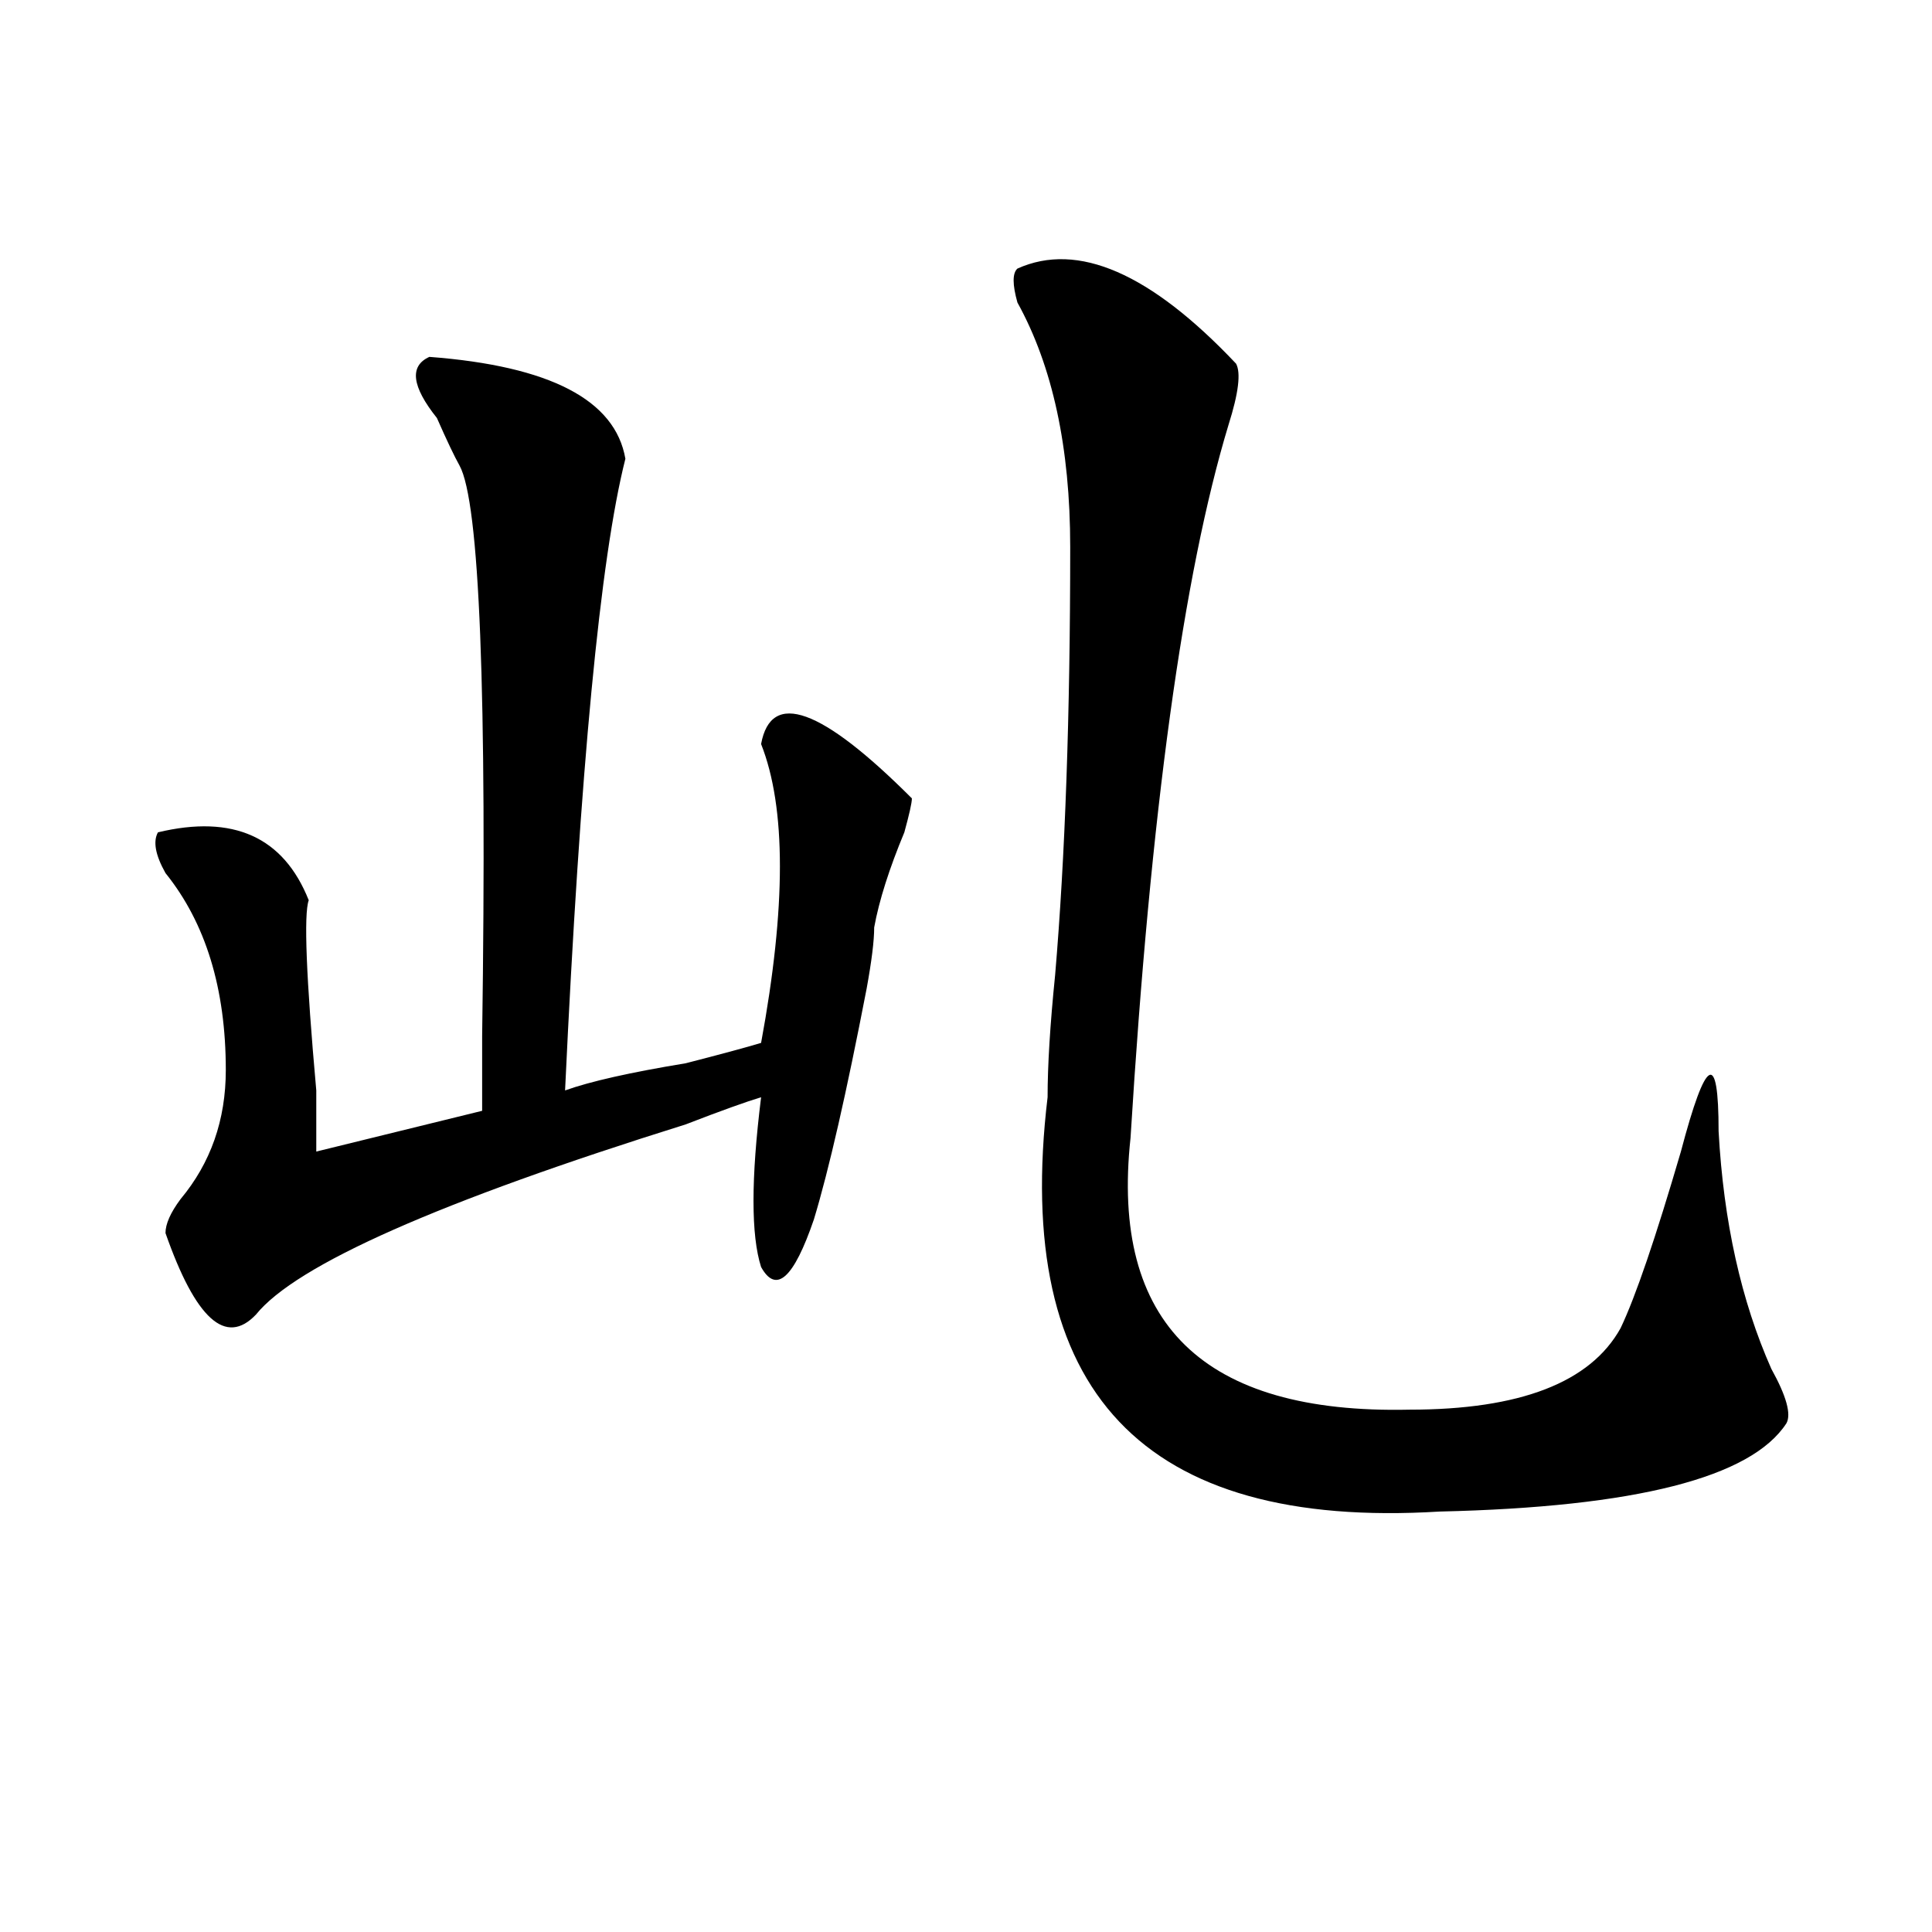
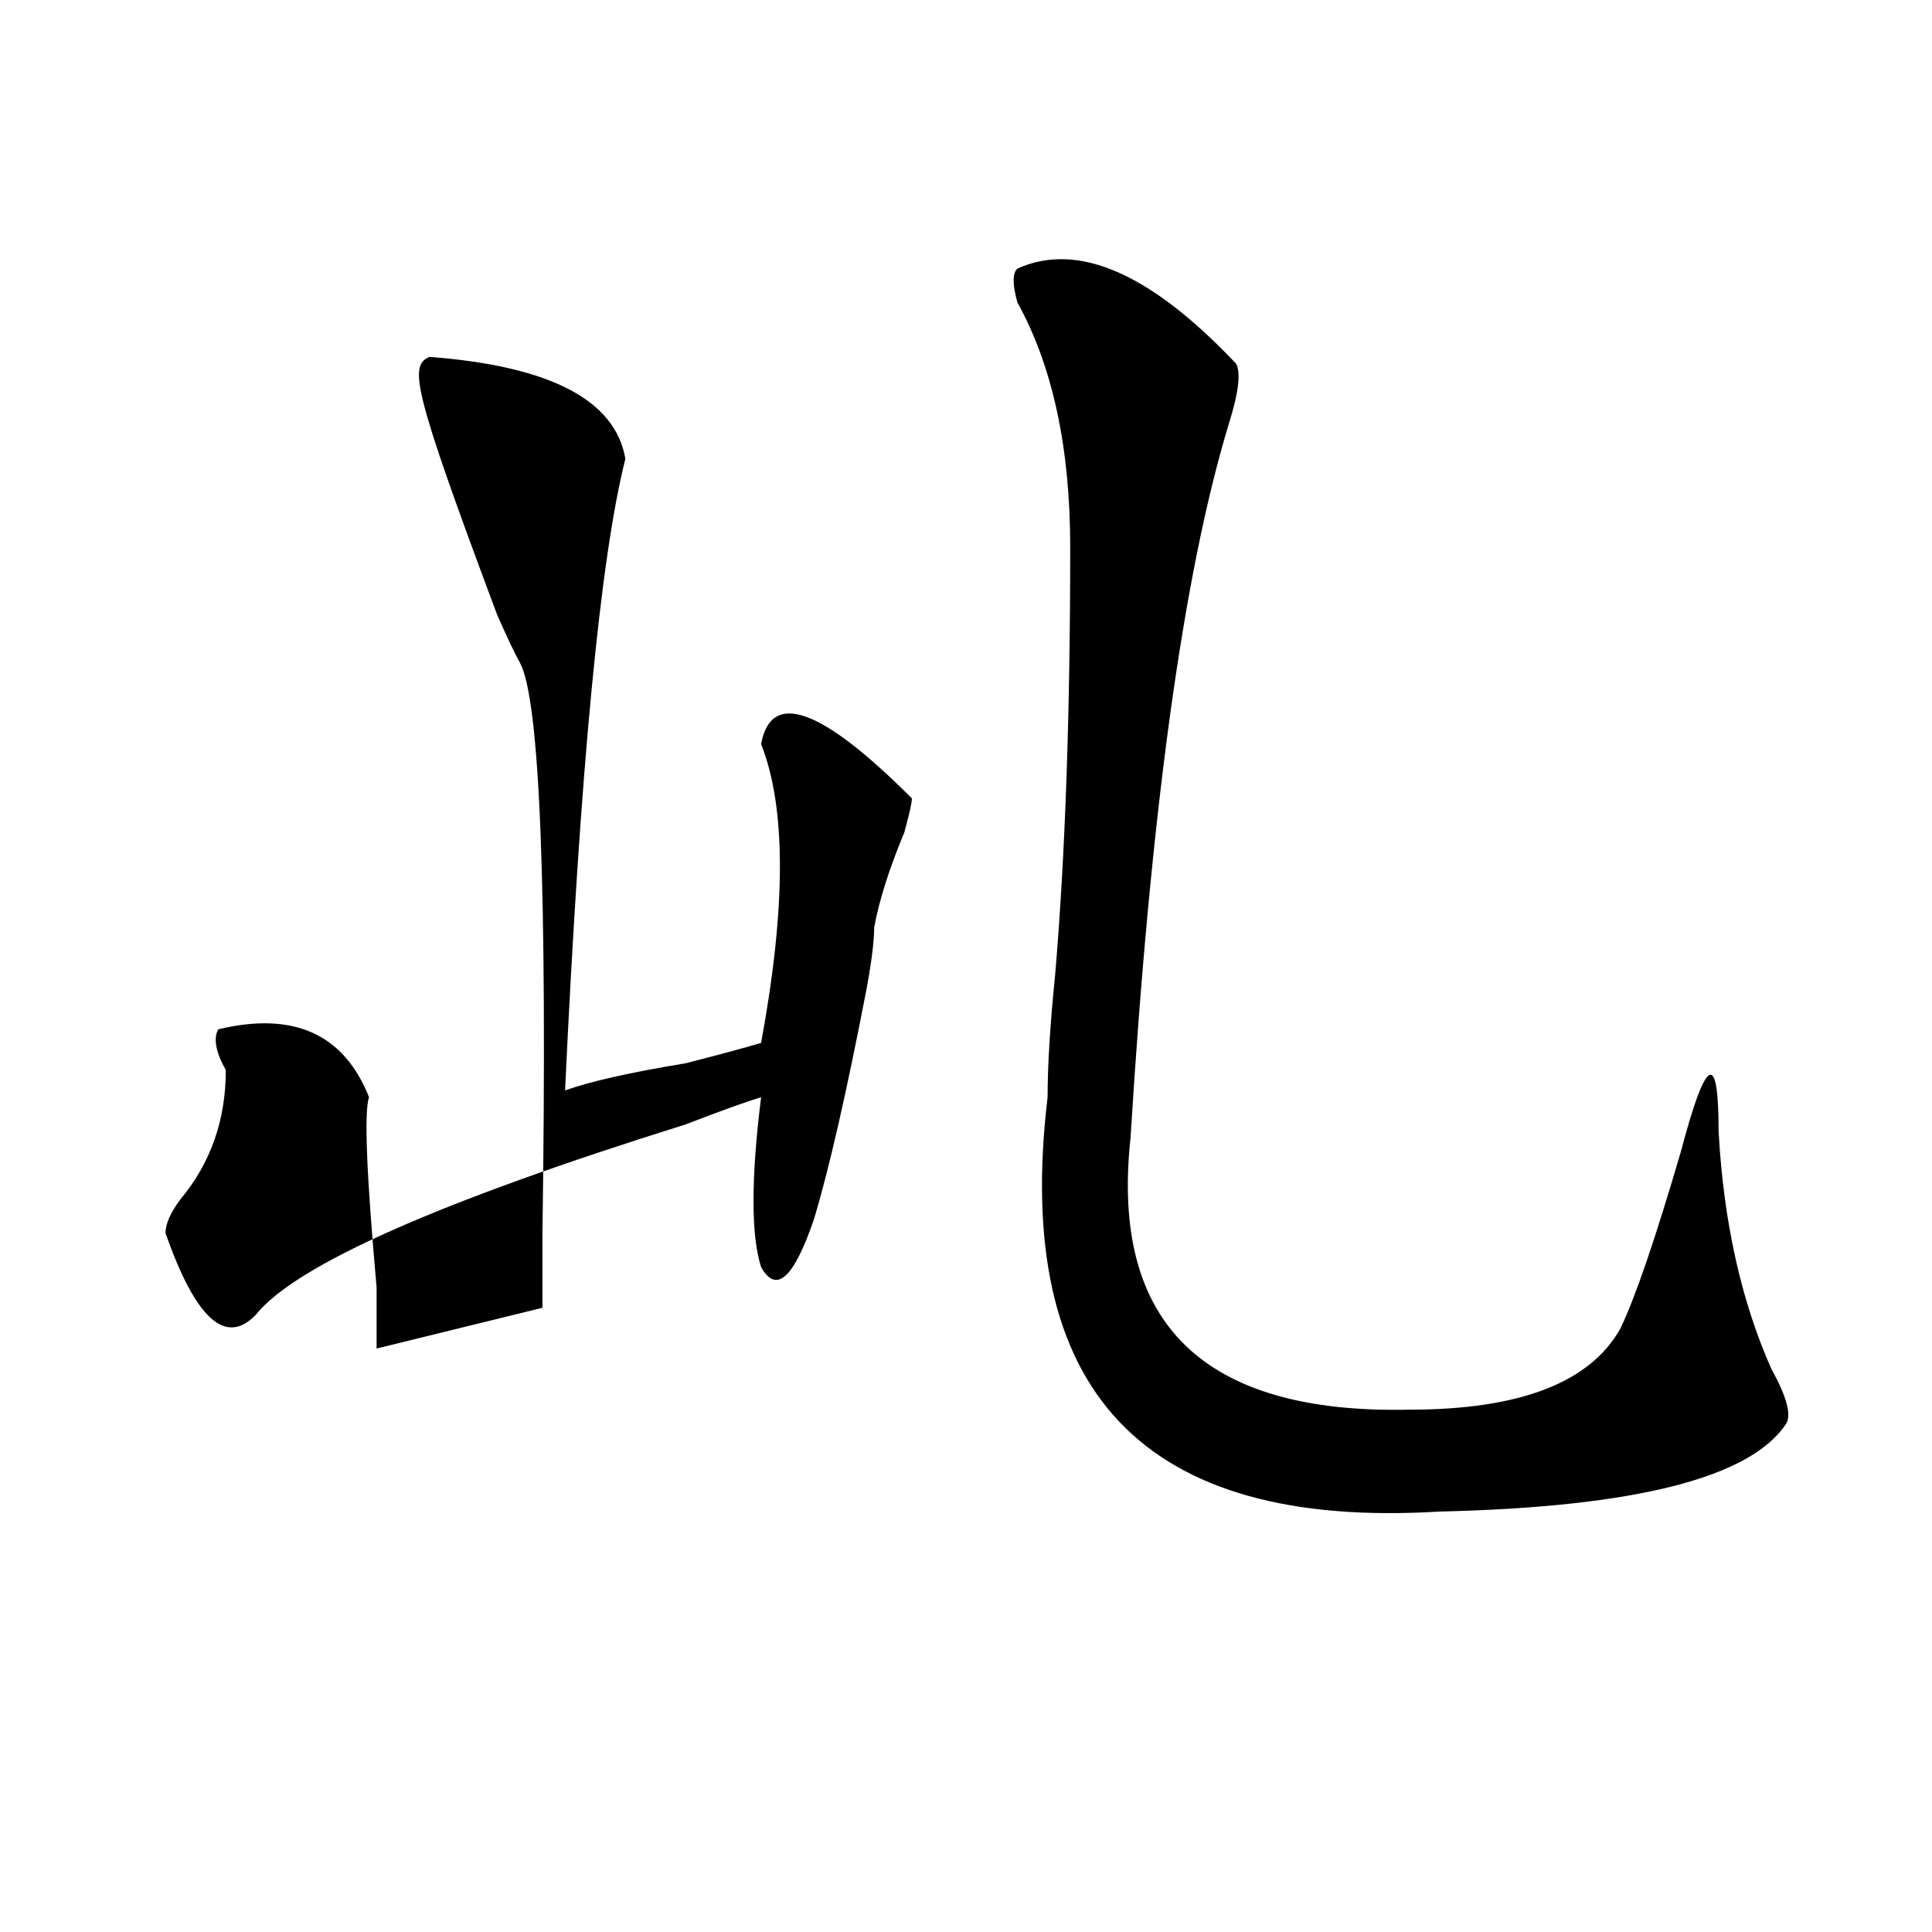
<svg xmlns="http://www.w3.org/2000/svg" version="1.1" id="图层_1" x="0px" y="0px" width="1000px" height="1000px" viewBox="0 0 1000 1000" enable-background="new 0 0 1000 1000" xml:space="preserve">
-   <path d="M222.238,184.719c62.438,4.725,96.217,22.303,101.461,52.734c-13.049,51.581-23.414,160.565-31.219,326.953  c12.987-4.669,33.779-9.338,62.438-14.063c18.17-4.669,31.219-8.185,39.023-10.547c12.987-70.313,12.987-121.838,0-154.688  c5.183-28.125,31.219-18.731,78.047,28.125c0,2.362-1.342,8.24-3.902,17.578c-7.805,18.787-13.049,35.156-15.609,49.219  c0,7.031-1.342,17.578-3.902,31.641c-10.427,53.943-19.512,93.769-27.316,119.531c-10.427,30.487-19.512,38.672-27.316,24.609  c-5.244-16.369-5.244-45.703,0-87.891c-7.805,2.362-20.854,7.031-39.023,14.063c-127.497,39.881-201.642,72.675-222.434,98.438  c-15.609,16.425-31.219,2.362-46.828-42.188c0-4.669,2.561-10.547,7.805-17.578c15.609-18.731,23.414-40.979,23.414-66.797  c0-42.188-10.427-76.135-31.219-101.953c-5.244-9.338-6.524-16.369-3.902-21.094c39.023-9.338,64.998,2.362,78.047,35.156  c-2.622,7.031-1.342,39.881,3.902,98.438c0,14.063,0,24.609,0,31.641l85.852-21.094c0-7.031,0-19.885,0-38.672  c2.561-178.088-1.342-276.525-11.707-295.313c-2.622-4.669-6.524-12.854-11.707-24.609  C213.092,199.99,211.812,189.443,222.238,184.719z M526.621,139.016c31.219-14.063,68.9,2.362,113.168,49.219  c2.561,4.725,1.28,15.271-3.902,31.641c-23.414,77.344-40.365,200.391-50.73,369.141c-10.427,96.131,37.682,142.987,144.387,140.625  c57.193,0,93.656-14.063,109.266-42.188c7.805-16.369,18.17-46.856,31.219-91.406c12.987-49.219,19.512-52.734,19.512-10.547  c2.561,46.912,11.707,87.891,27.316,123.047c7.805,14.063,10.365,23.456,7.805,28.125c-18.231,28.125-78.047,43.396-179.508,45.703  c-153.533,9.394-221.153-62.072-202.922-214.453c0-16.369,1.28-37.463,3.902-63.281c5.183-60.919,7.805-134.747,7.805-221.484  c0-51.525-9.146-93.713-27.316-126.563C523.999,147.256,523.999,141.378,526.621,139.016z" />
+   <path d="M222.238,184.719c62.438,4.725,96.217,22.303,101.461,52.734c-13.049,51.581-23.414,160.565-31.219,326.953  c12.987-4.669,33.779-9.338,62.438-14.063c18.17-4.669,31.219-8.185,39.023-10.547c12.987-70.313,12.987-121.838,0-154.688  c5.183-28.125,31.219-18.731,78.047,28.125c0,2.362-1.342,8.24-3.902,17.578c-7.805,18.787-13.049,35.156-15.609,49.219  c0,7.031-1.342,17.578-3.902,31.641c-10.427,53.943-19.512,93.769-27.316,119.531c-10.427,30.487-19.512,38.672-27.316,24.609  c-5.244-16.369-5.244-45.703,0-87.891c-7.805,2.362-20.854,7.031-39.023,14.063c-127.497,39.881-201.642,72.675-222.434,98.438  c-15.609,16.425-31.219,2.362-46.828-42.188c0-4.669,2.561-10.547,7.805-17.578c15.609-18.731,23.414-40.979,23.414-66.797  c-5.244-9.338-6.524-16.369-3.902-21.094c39.023-9.338,64.998,2.362,78.047,35.156  c-2.622,7.031-1.342,39.881,3.902,98.438c0,14.063,0,24.609,0,31.641l85.852-21.094c0-7.031,0-19.885,0-38.672  c2.561-178.088-1.342-276.525-11.707-295.313c-2.622-4.669-6.524-12.854-11.707-24.609  C213.092,199.99,211.812,189.443,222.238,184.719z M526.621,139.016c31.219-14.063,68.9,2.362,113.168,49.219  c2.561,4.725,1.28,15.271-3.902,31.641c-23.414,77.344-40.365,200.391-50.73,369.141c-10.427,96.131,37.682,142.987,144.387,140.625  c57.193,0,93.656-14.063,109.266-42.188c7.805-16.369,18.17-46.856,31.219-91.406c12.987-49.219,19.512-52.734,19.512-10.547  c2.561,46.912,11.707,87.891,27.316,123.047c7.805,14.063,10.365,23.456,7.805,28.125c-18.231,28.125-78.047,43.396-179.508,45.703  c-153.533,9.394-221.153-62.072-202.922-214.453c0-16.369,1.28-37.463,3.902-63.281c5.183-60.919,7.805-134.747,7.805-221.484  c0-51.525-9.146-93.713-27.316-126.563C523.999,147.256,523.999,141.378,526.621,139.016z" />
</svg>